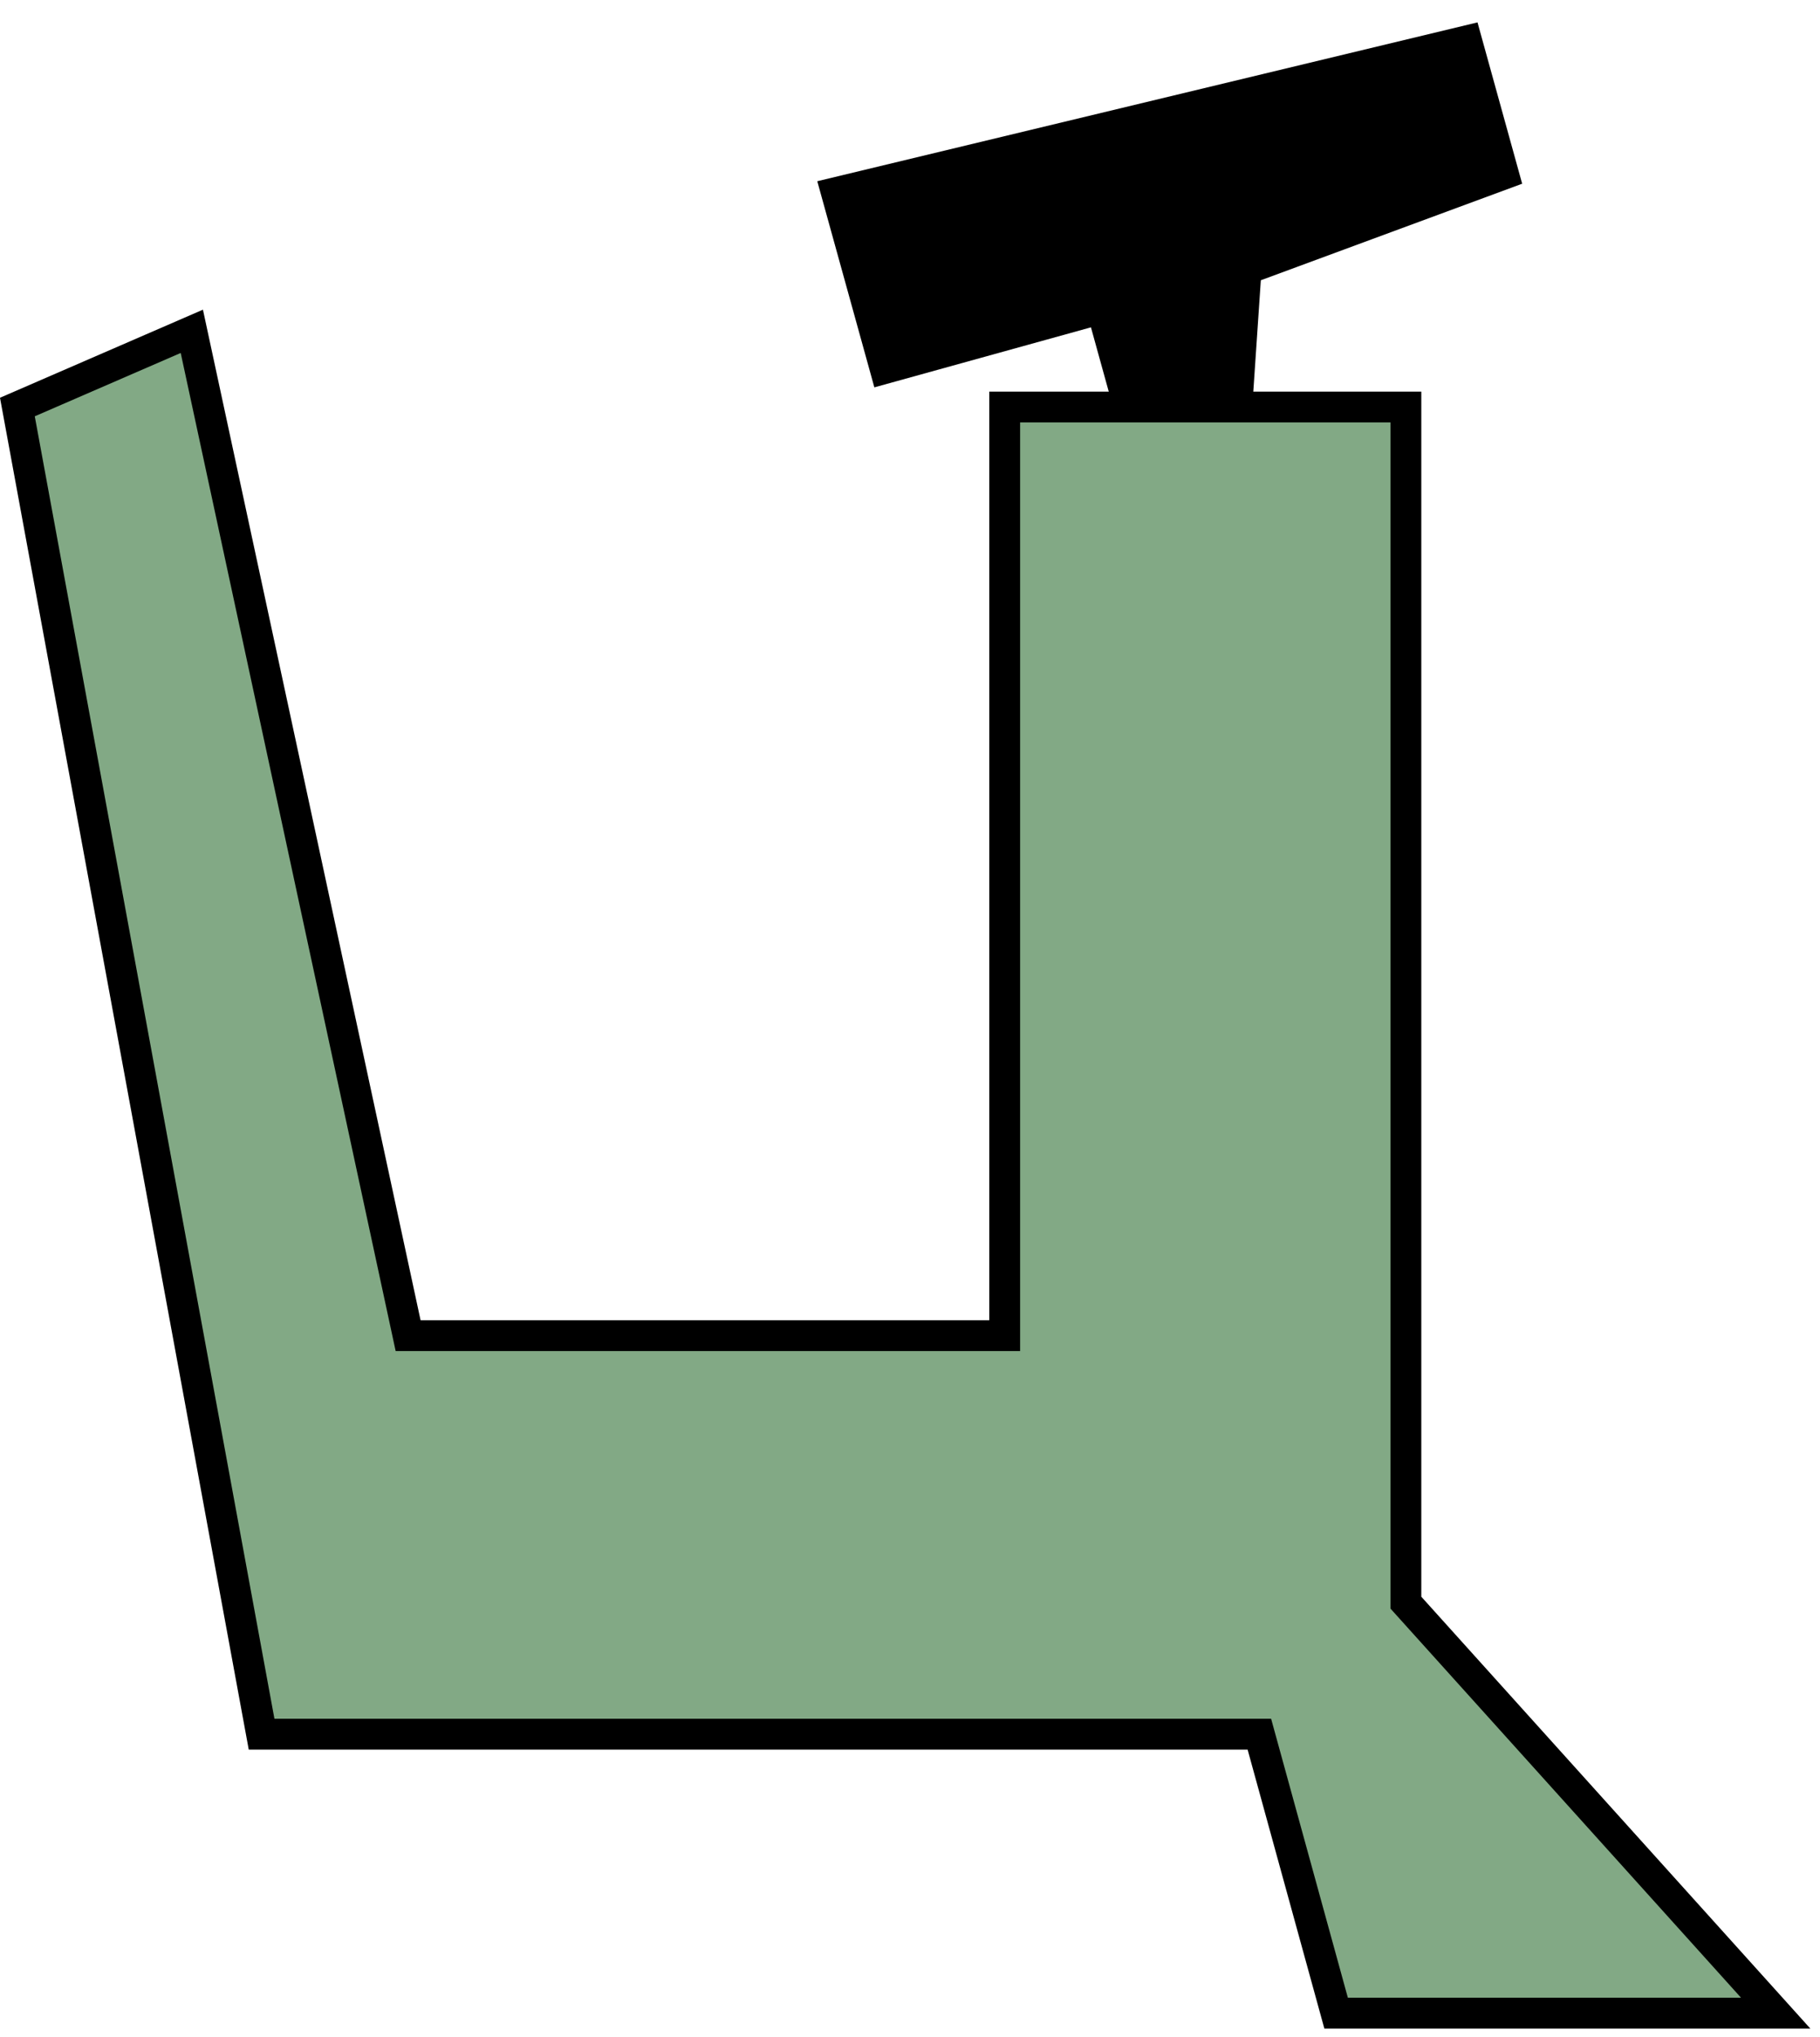
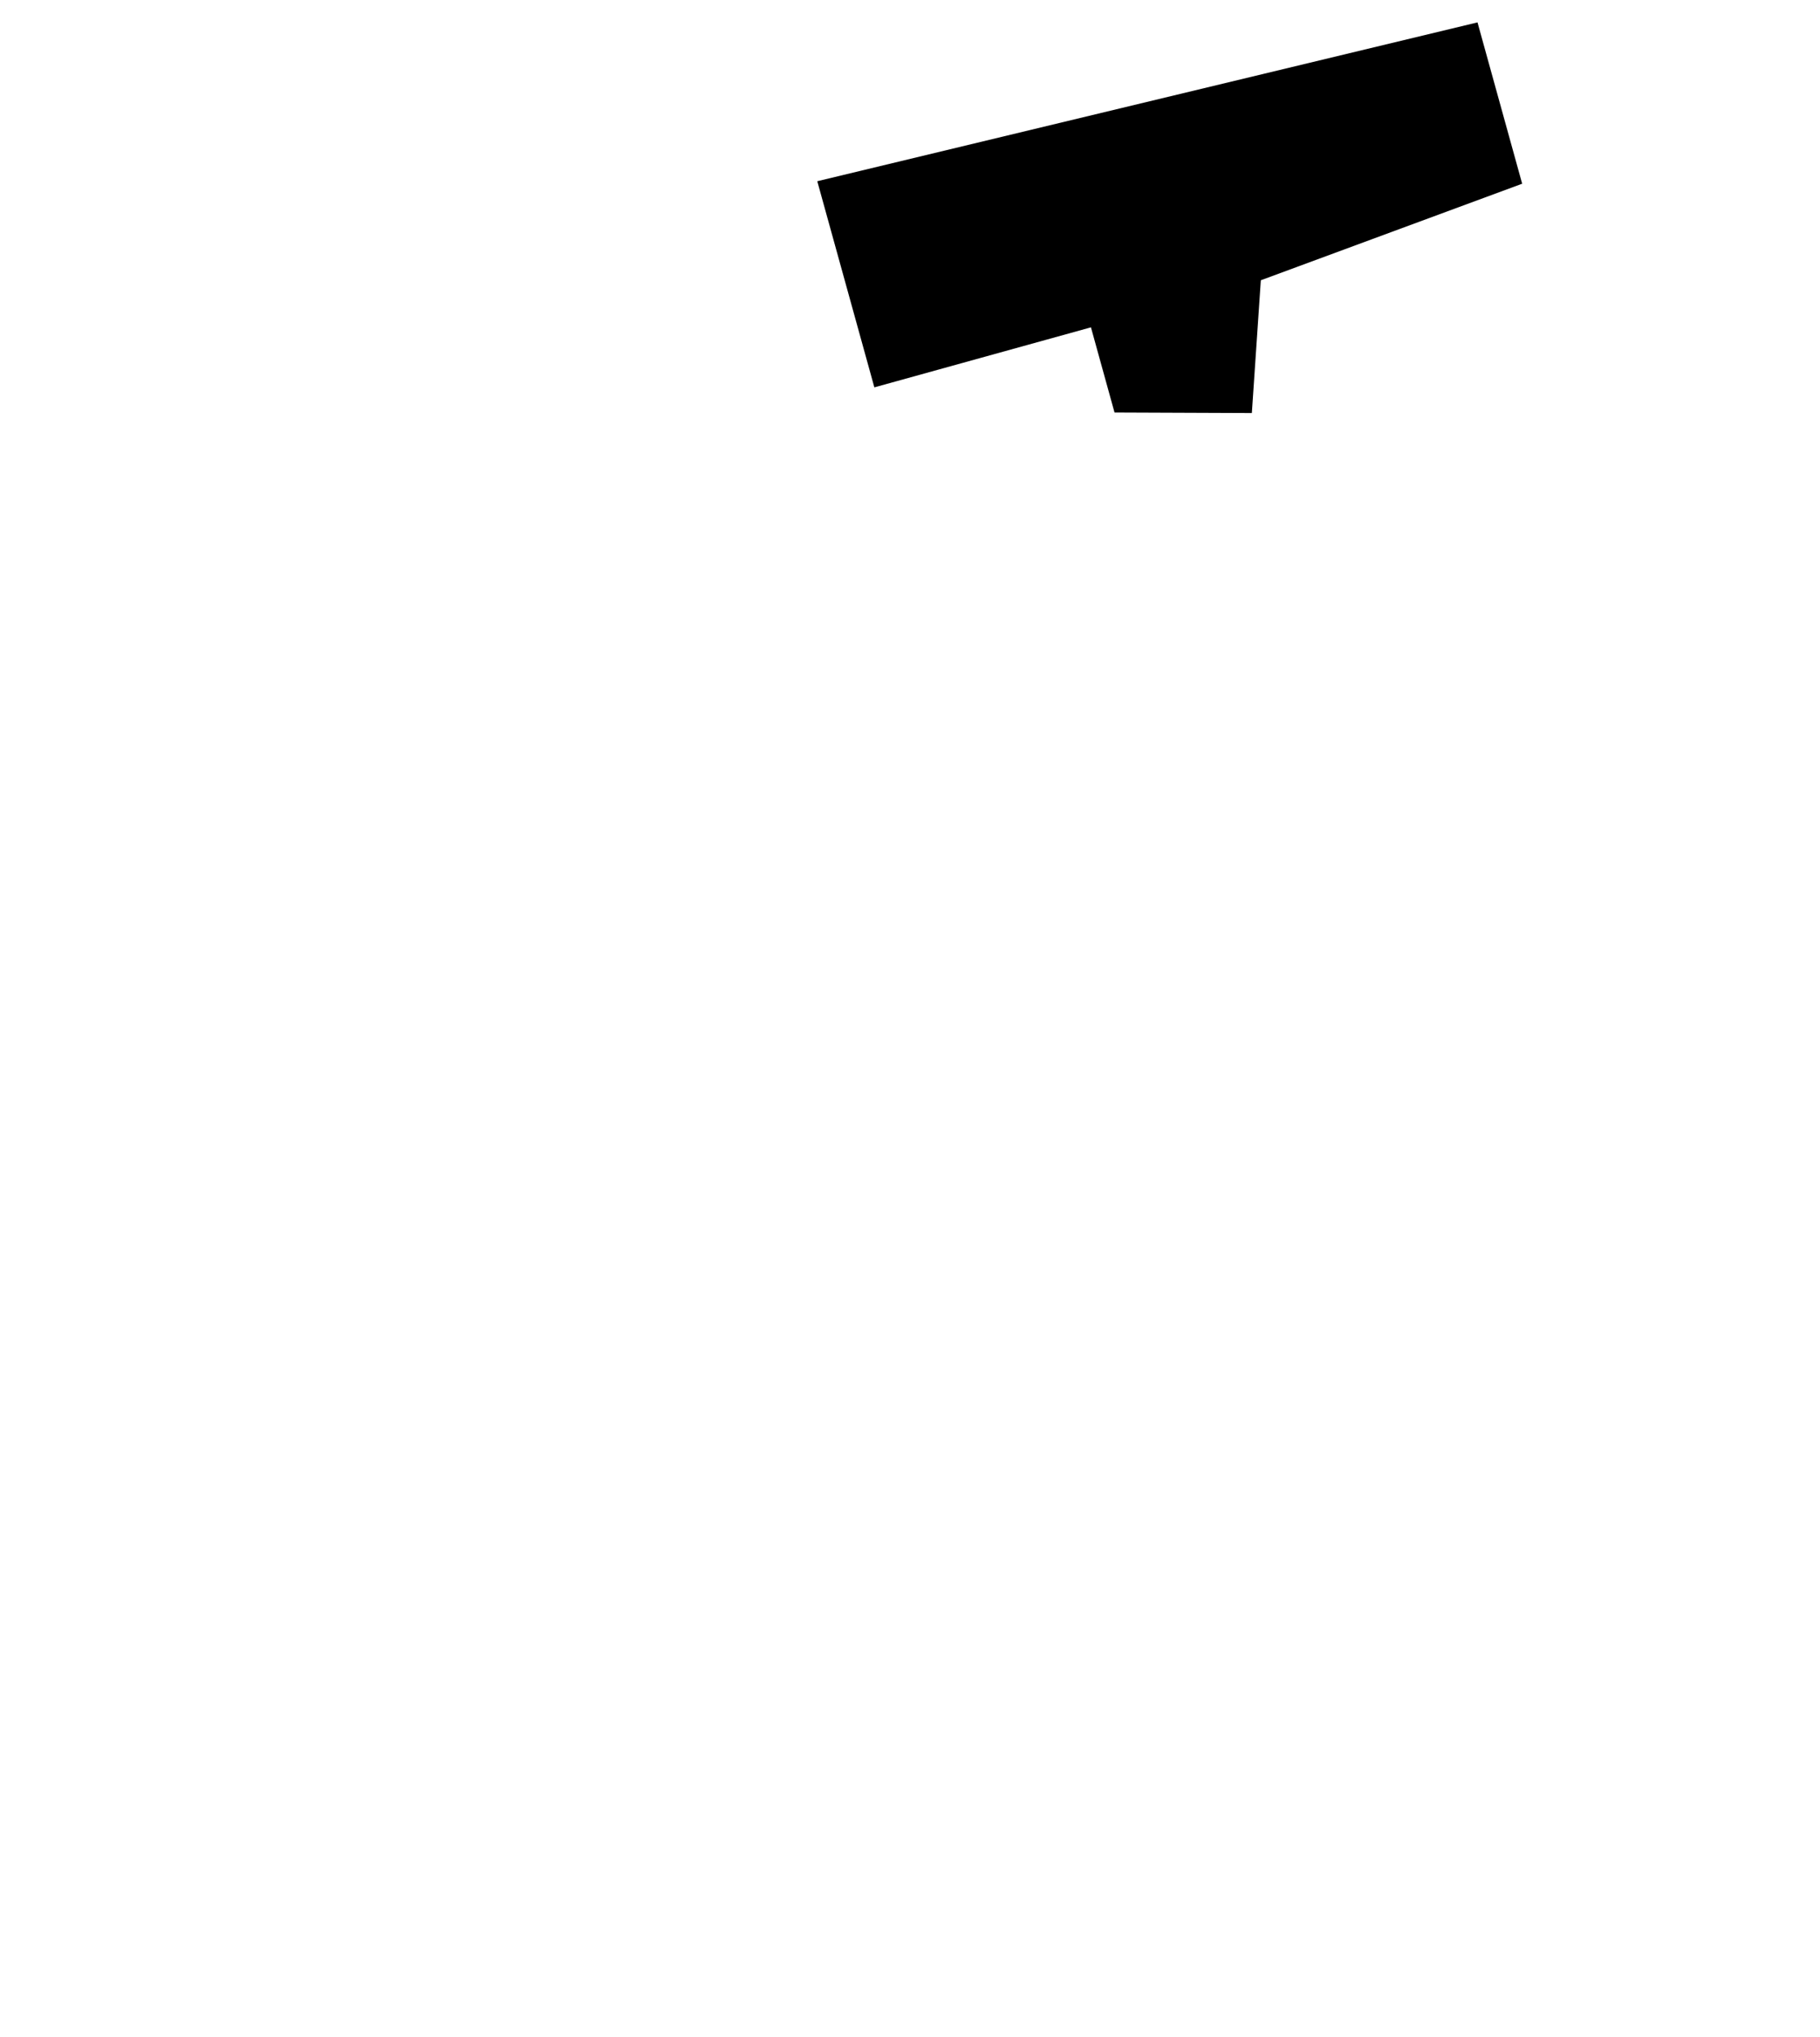
<svg xmlns="http://www.w3.org/2000/svg" width="118" height="132" viewBox="0 0 118 132" fill="none">
-   <path d="M16.96 112.392L1.127 26.38L12.437 21.473L26.46 86.563H65.139V26.38H91.151V103.868L115.127 130.473H86.627L81.651 112.392H16.96Z" fill="#82A985" stroke="black" stroke-width="2" />
  <path d="M70.732 21.215L72.26 26.733L81.164 26.769L81.746 18.164L98.69 11.907L95.794 1.451L52.988 11.745L56.689 25.105L70.732 21.215Z" fill="black" />
</svg>